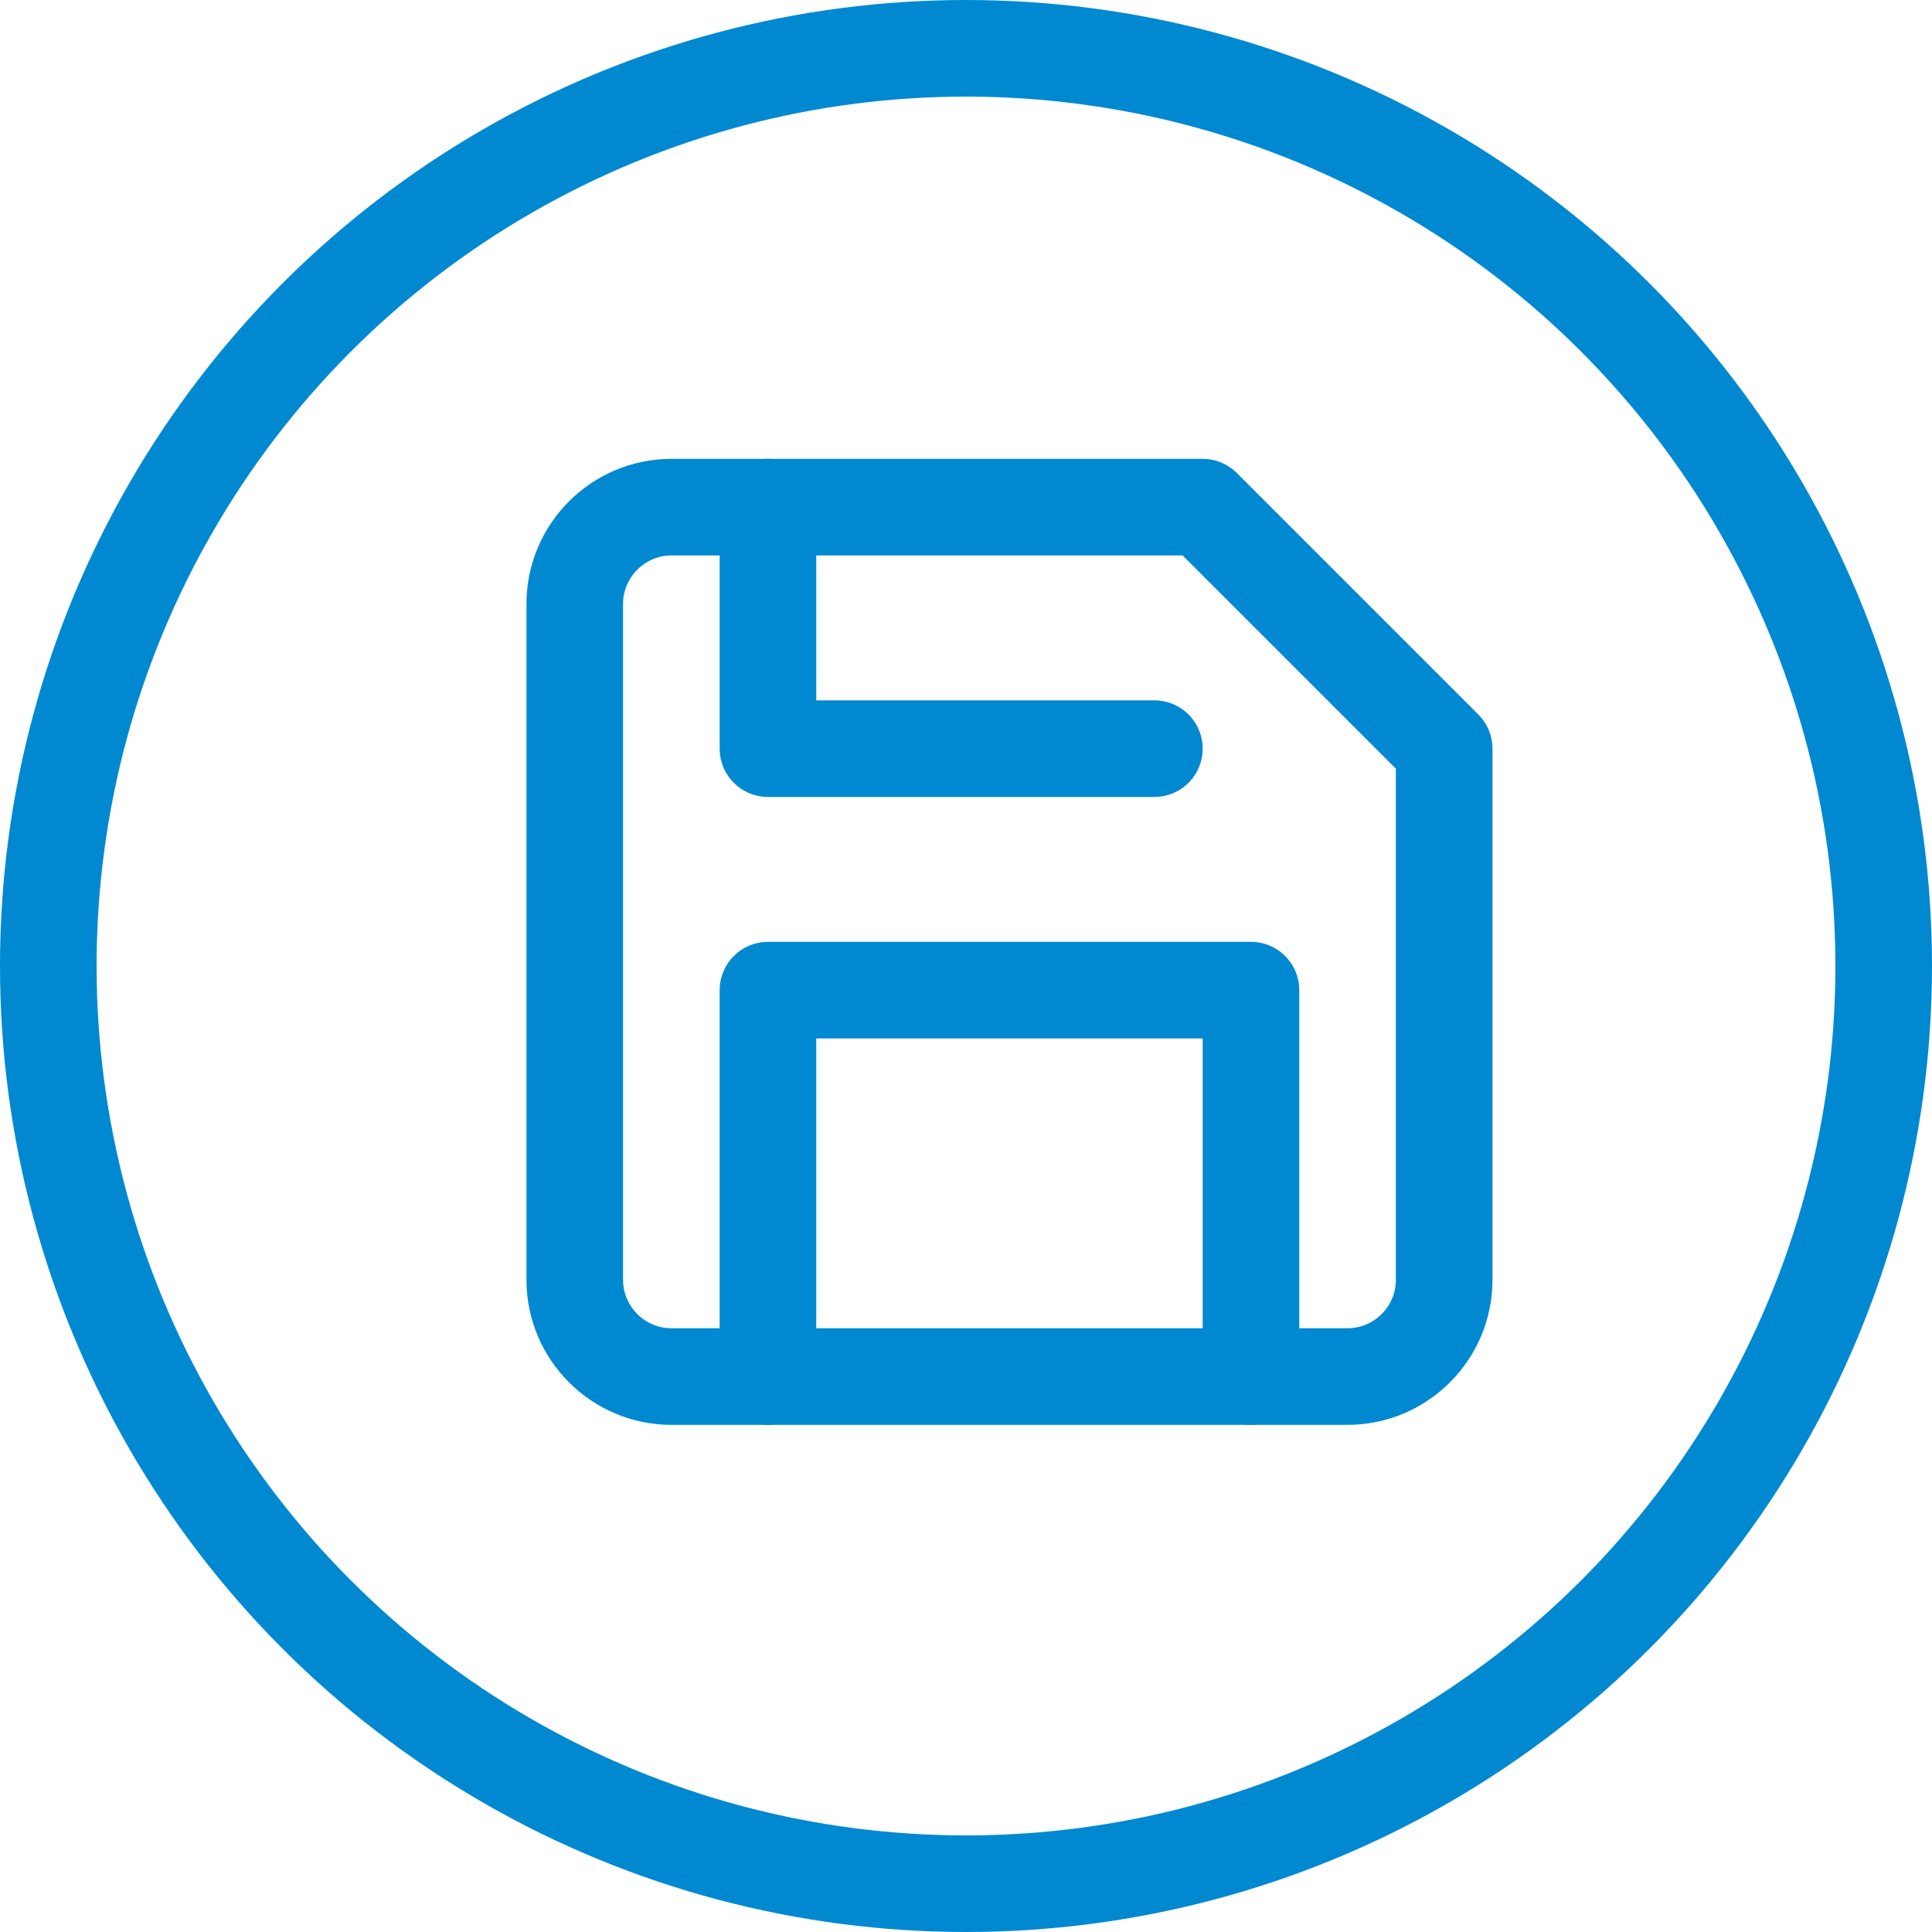
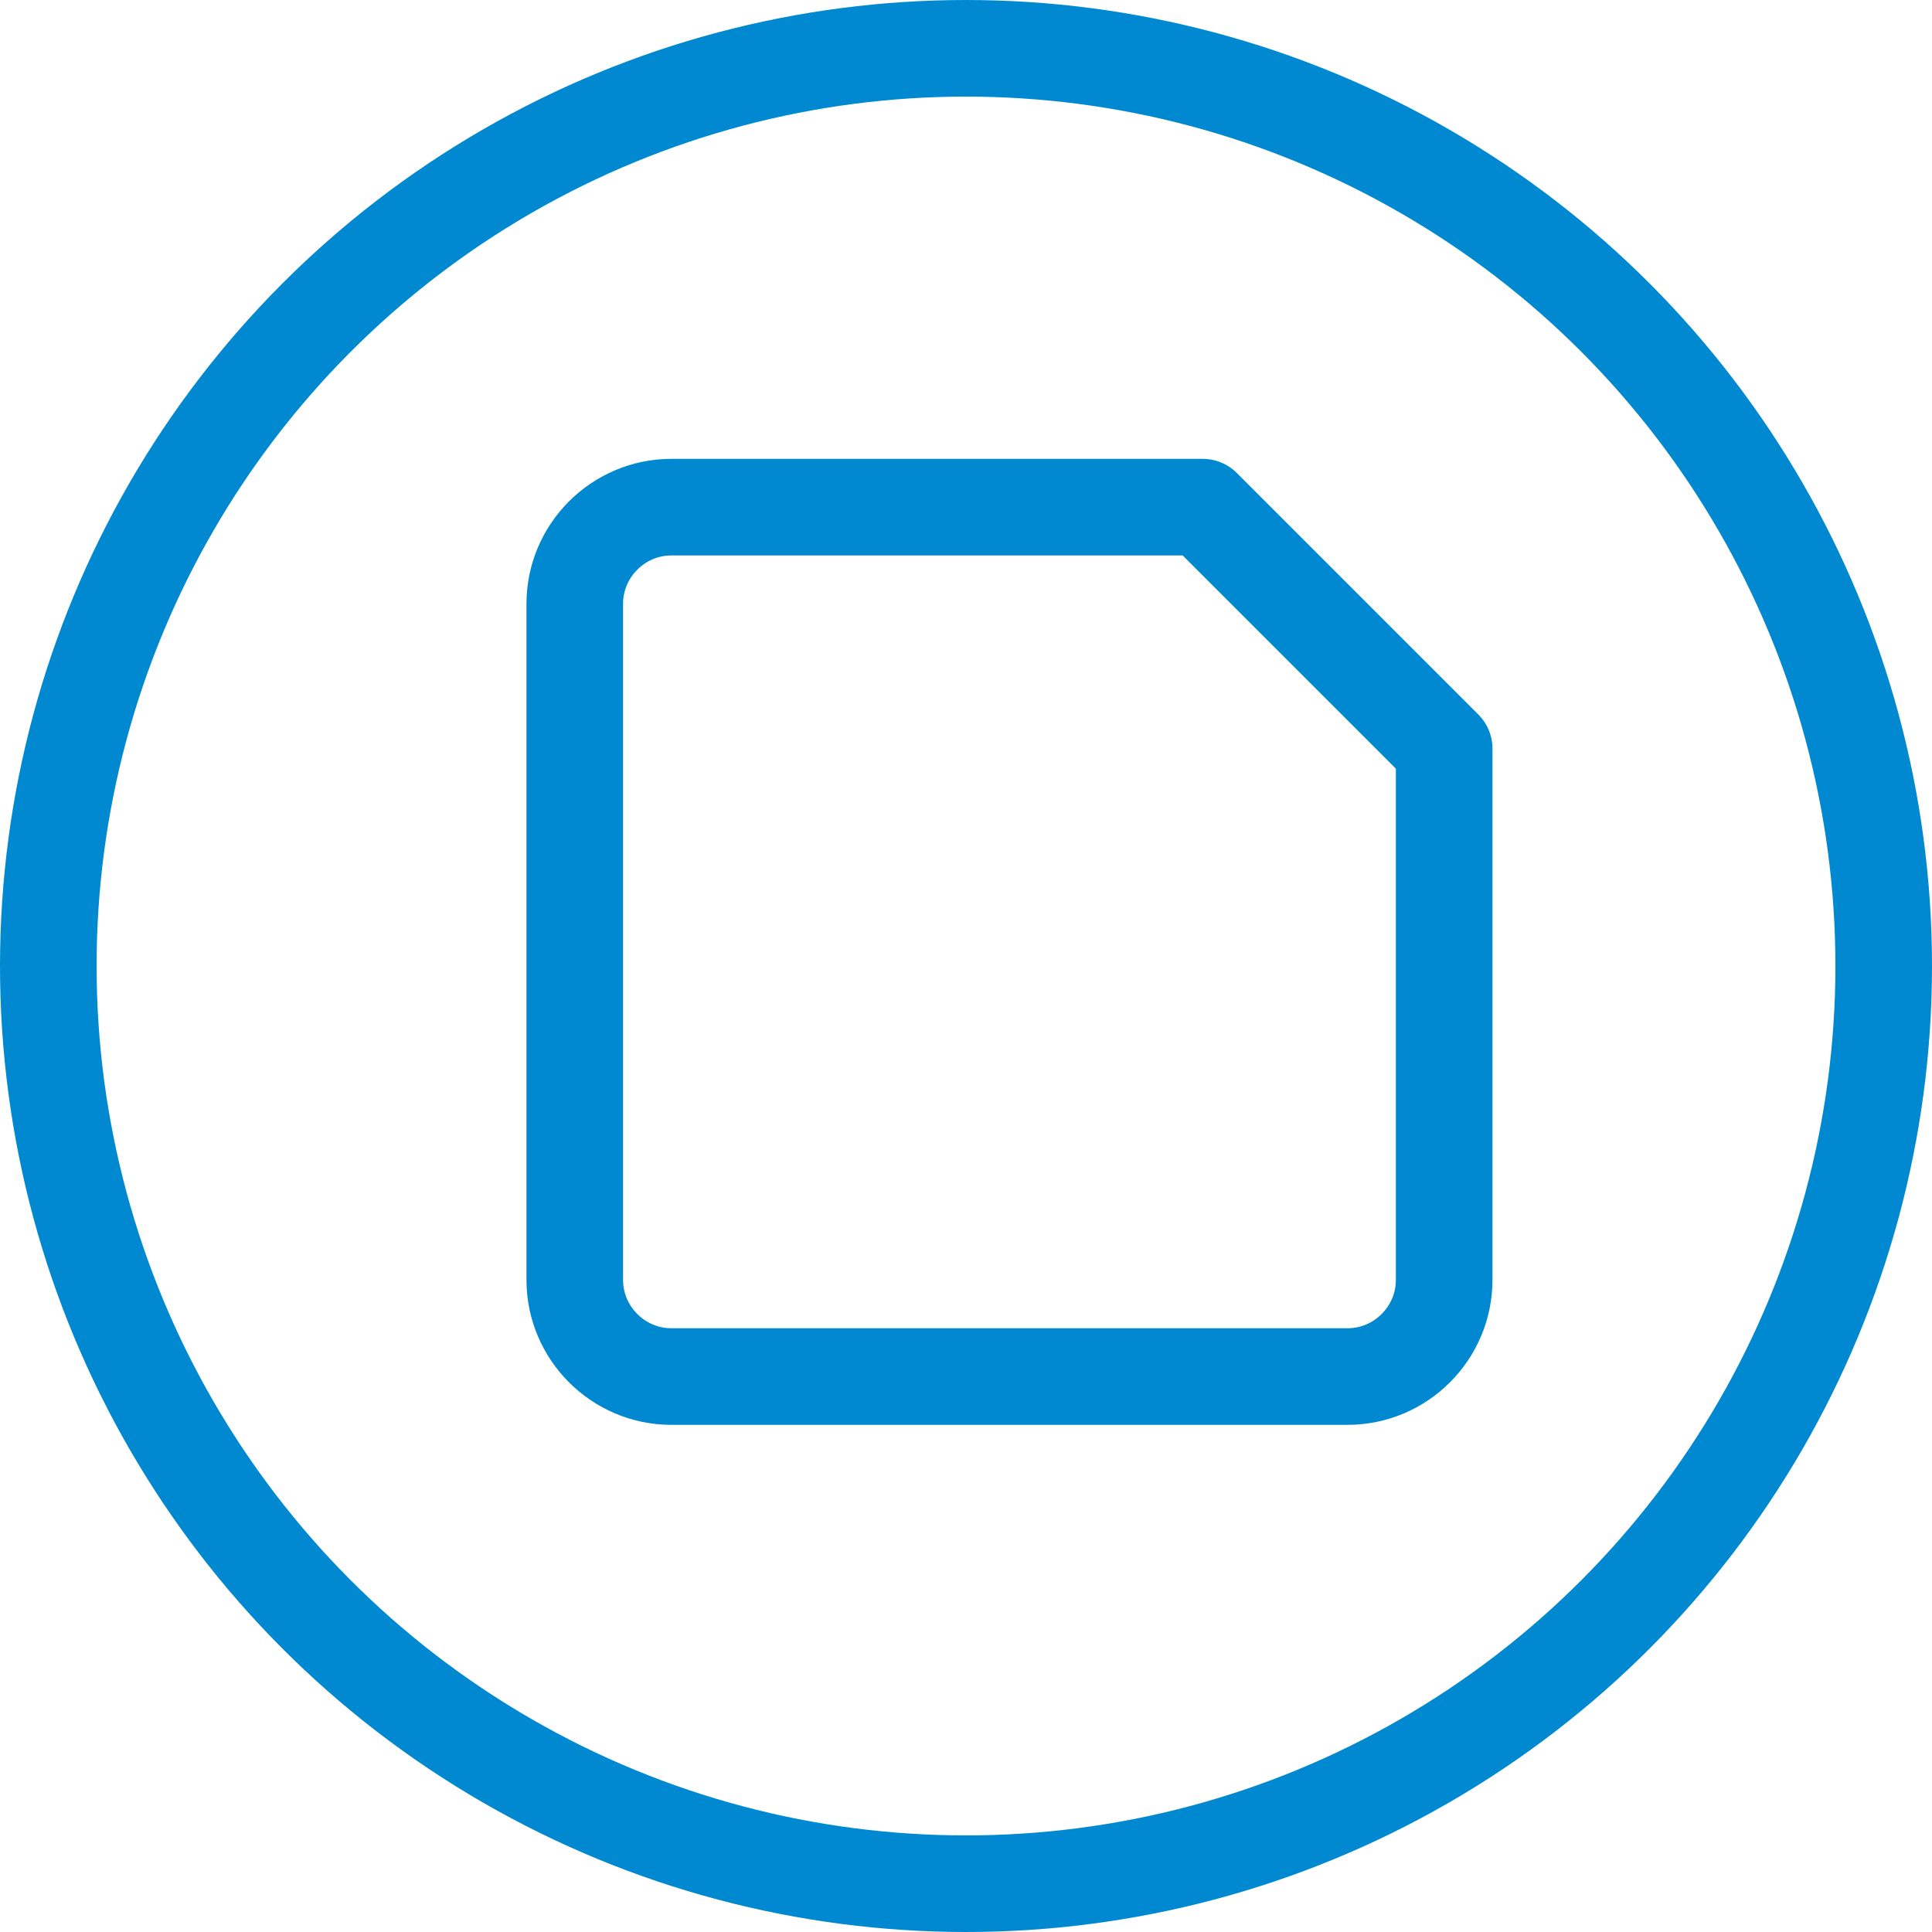
<svg xmlns="http://www.w3.org/2000/svg" version="1.1" id="Ebene_1" x="0px" y="0px" viewBox="0 0 40 40" style="enable-background:new 0 0 40 40;" xml:space="preserve">
  <style type="text/css">
	.st0{fill:none;stroke:#0089D1;stroke-width:2;}
	.st1{display:none;fill:none;stroke:#0089D1;stroke-width:2;stroke-miterlimit:10;}
	.st2{display:none;}
	.st3{display:inline;fill:#0089D1;}
	.st4{fill:none;stroke:#0089D1;stroke-width:2;stroke-linecap:round;stroke-linejoin:round;stroke-miterlimit:8;}
</style>
  <circle class="st0" cx="20" cy="20" r="19" />
  <polygon class="st1" points="17.6,29.4 22.4,26.4 22.4,22.3 28,13.4 12,13.4 17.6,22.3 " />
  <g class="st2">
    <rect x="21.2" y="10.1" class="st3" width="3.2" height="6.6" />
    <path class="st3" d="M31.5,10.7L31.5,10.7l-1.6-1.6c-0.1-0.1-0.3-0.2-0.5-0.2l0,0h-2.7l0,0l0,0l0,0c-0.1,0-0.2,0-0.2,0.1   c-0.1,0.1-0.1,0.2-0.1,0.2l0,0V17l0,0c0,0.4-0.3,0.7-0.7,0.7h-0.1H14.8l0,0c-0.4,0-0.7-0.3-0.7-0.7l0,0V9.2l0,0   c0-0.1,0-0.2-0.1-0.2c-0.1-0.1-0.2-0.1-0.3-0.1l0,0h-4l0,0l0,0C9.3,8.9,9,9.2,9,9.6l0,0v8.1v3v10.1l0,0c0,0.4,0.3,0.7,0.7,0.7l0,0   H12v-0.7l0,0v-9.4l0,0l0,0l0,0l0,0l0,0c0-0.3,0.3-0.6,0.6-0.7l0,0l0,0h0.1l0,0h15.2l0,0l0,0l0,0l0,0c0.4,0,0.7,0.3,0.7,0.7l0,0   v10.2H31l0,0c0.4,0,0.7-0.3,0.7-0.7l0,0l0,0V11.3l0,0C31.7,11.1,31.6,10.9,31.5,10.7z" />
  </g>
  <g>
    <path class="st4" d="M27.9,28.5h-14c-1.1,0-2-0.9-2-2v-14c0-1.1,0.9-2,2-2h11l5,5v11C29.9,27.6,29,28.5,27.9,28.5z" />
-     <polyline class="st4" points="25.9,28.5 25.9,20.5 15.9,20.5 15.9,28.5  " />
-     <polyline class="st4" points="15.9,10.5 15.9,15.5 23.9,15.5  " />
  </g>
</svg>